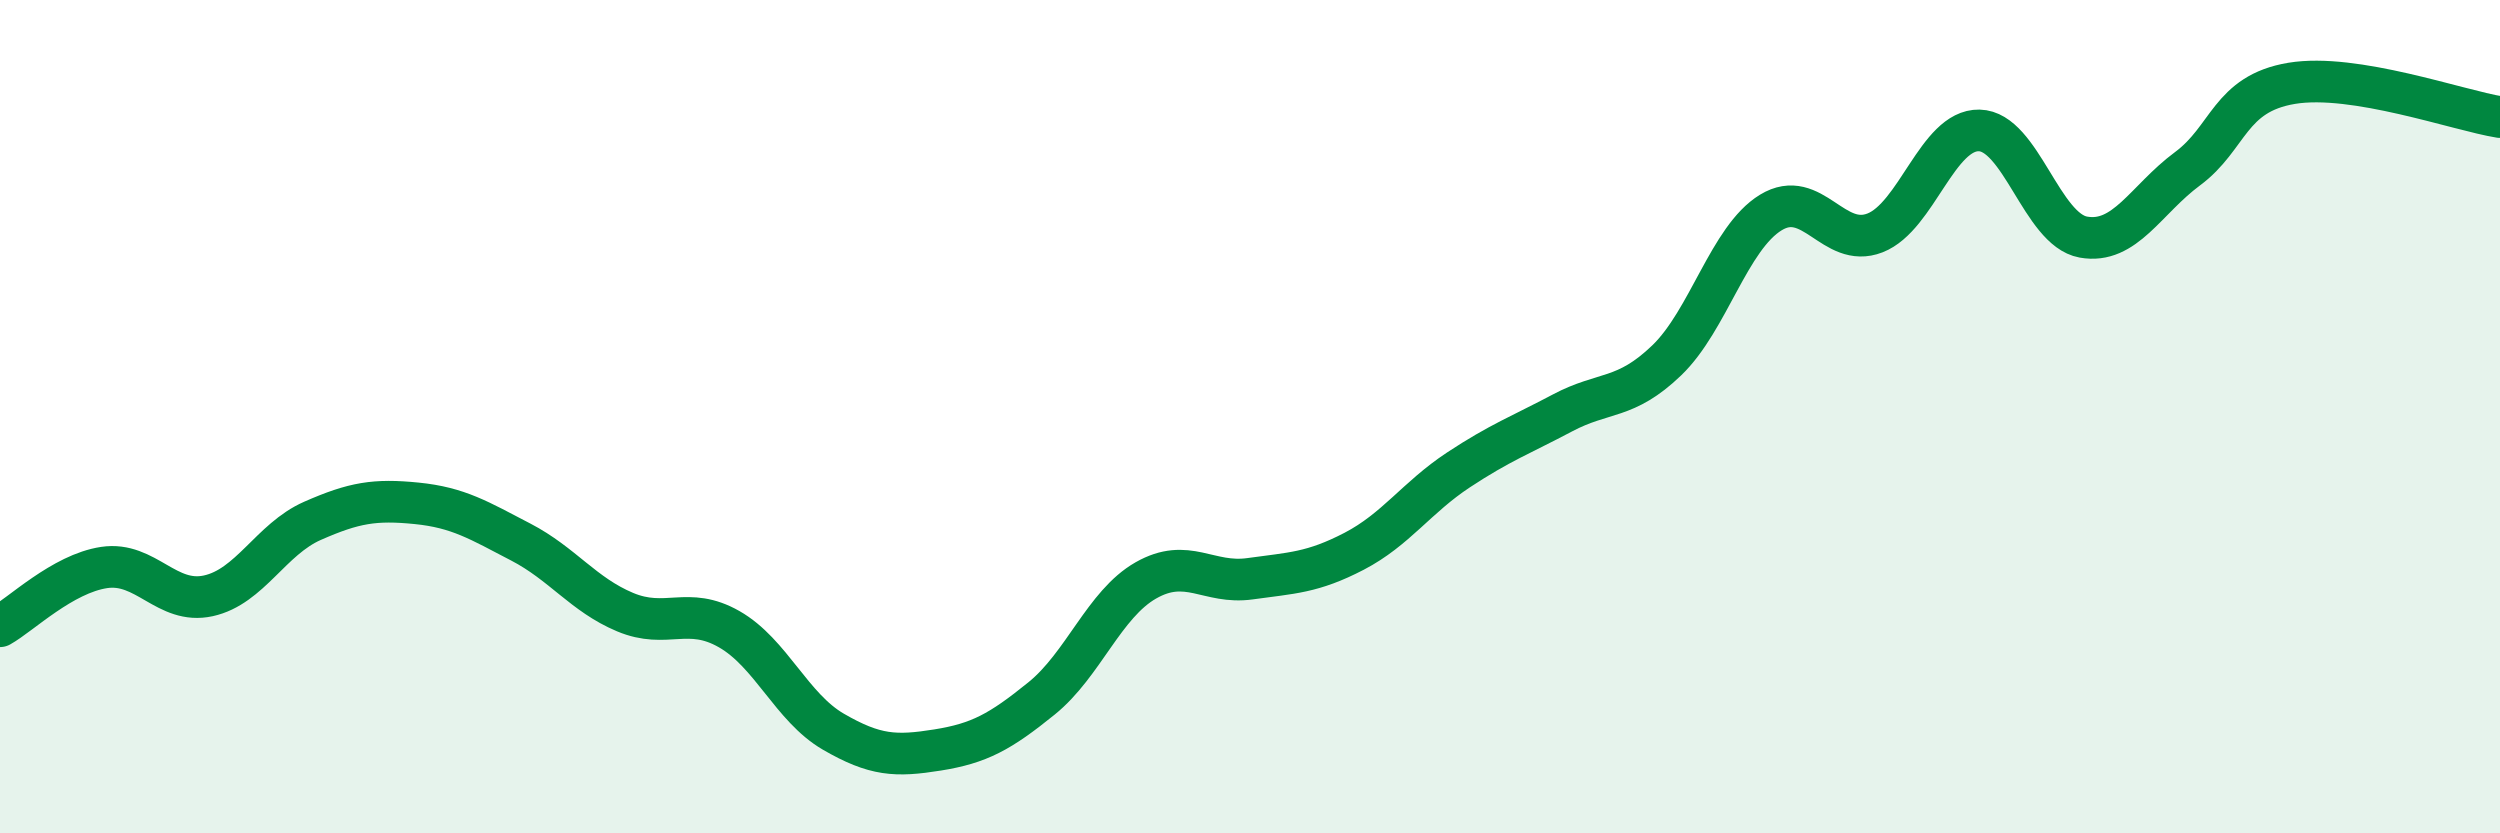
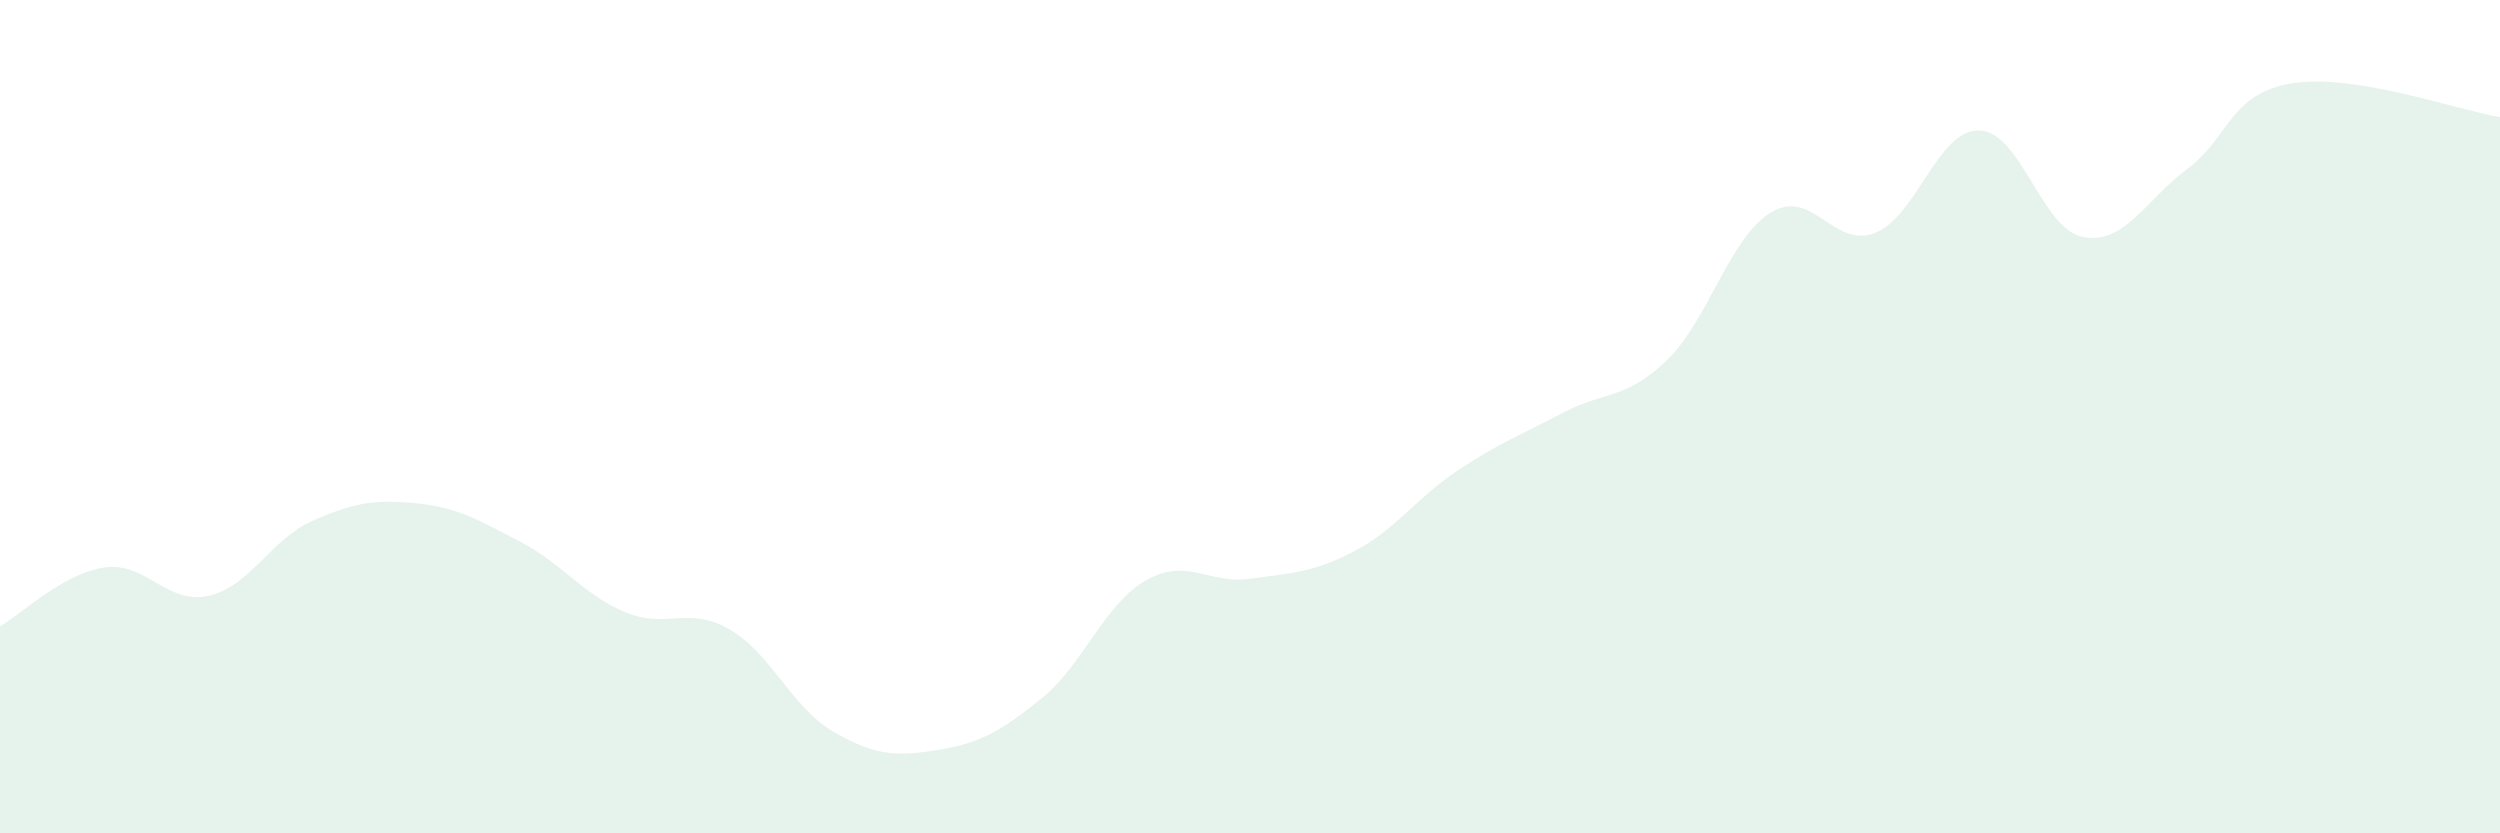
<svg xmlns="http://www.w3.org/2000/svg" width="60" height="20" viewBox="0 0 60 20">
  <path d="M 0,15.03 C 0.5,14.75 1.5,13.77 2.5,13.62 C 3.5,13.47 4,14.52 5,14.3 C 6,14.08 6.5,12.94 7.5,12.5 C 8.5,12.06 9,11.98 10,12.08 C 11,12.18 11.5,12.49 12.5,13.01 C 13.5,13.53 14,14.27 15,14.69 C 16,15.11 16.5,14.53 17.5,15.1 C 18.5,15.67 19,16.98 20,17.56 C 21,18.14 21.5,18.16 22.5,18 C 23.5,17.84 24,17.57 25,16.76 C 26,15.95 26.5,14.5 27.5,13.93 C 28.5,13.36 29,14.03 30,13.89 C 31,13.75 31.5,13.75 32.5,13.23 C 33.5,12.71 34,11.94 35,11.28 C 36,10.62 36.5,10.44 37.5,9.91 C 38.5,9.38 39,9.61 40,8.65 C 41,7.69 41.5,5.71 42.5,5.1 C 43.5,4.49 44,5.98 45,5.59 C 46,5.2 46.5,3.11 47.5,3.13 C 48.5,3.15 49,5.51 50,5.69 C 51,5.87 51.5,4.79 52.5,4.05 C 53.5,3.31 53.5,2.25 55,2 C 56.5,1.75 59,2.65 60,2.81L60 20L0 20Z" fill="#008740" opacity="0.1" stroke-linecap="round" stroke-linejoin="round" />
-   <path d="M 0,15.03 C 0.5,14.75 1.5,13.77 2.5,13.62 C 3.5,13.47 4,14.52 5,14.3 C 6,14.08 6.5,12.94 7.5,12.5 C 8.5,12.06 9,11.98 10,12.08 C 11,12.18 11.5,12.49 12.5,13.01 C 13.5,13.53 14,14.27 15,14.69 C 16,15.11 16.5,14.53 17.5,15.1 C 18.5,15.67 19,16.98 20,17.56 C 21,18.14 21.5,18.16 22.5,18 C 23.5,17.84 24,17.57 25,16.76 C 26,15.95 26.5,14.5 27.5,13.93 C 28.5,13.36 29,14.03 30,13.89 C 31,13.75 31.5,13.75 32.5,13.23 C 33.5,12.71 34,11.94 35,11.28 C 36,10.62 36.5,10.44 37.5,9.91 C 38.5,9.38 39,9.61 40,8.65 C 41,7.69 41.5,5.71 42.5,5.1 C 43.5,4.49 44,5.98 45,5.59 C 46,5.2 46.5,3.11 47.5,3.13 C 48.5,3.15 49,5.51 50,5.69 C 51,5.87 51.5,4.79 52.5,4.05 C 53.5,3.31 53.5,2.25 55,2 C 56.5,1.75 59,2.65 60,2.81" stroke="#008740" stroke-width="1" fill="none" stroke-linecap="round" stroke-linejoin="round" />
</svg>